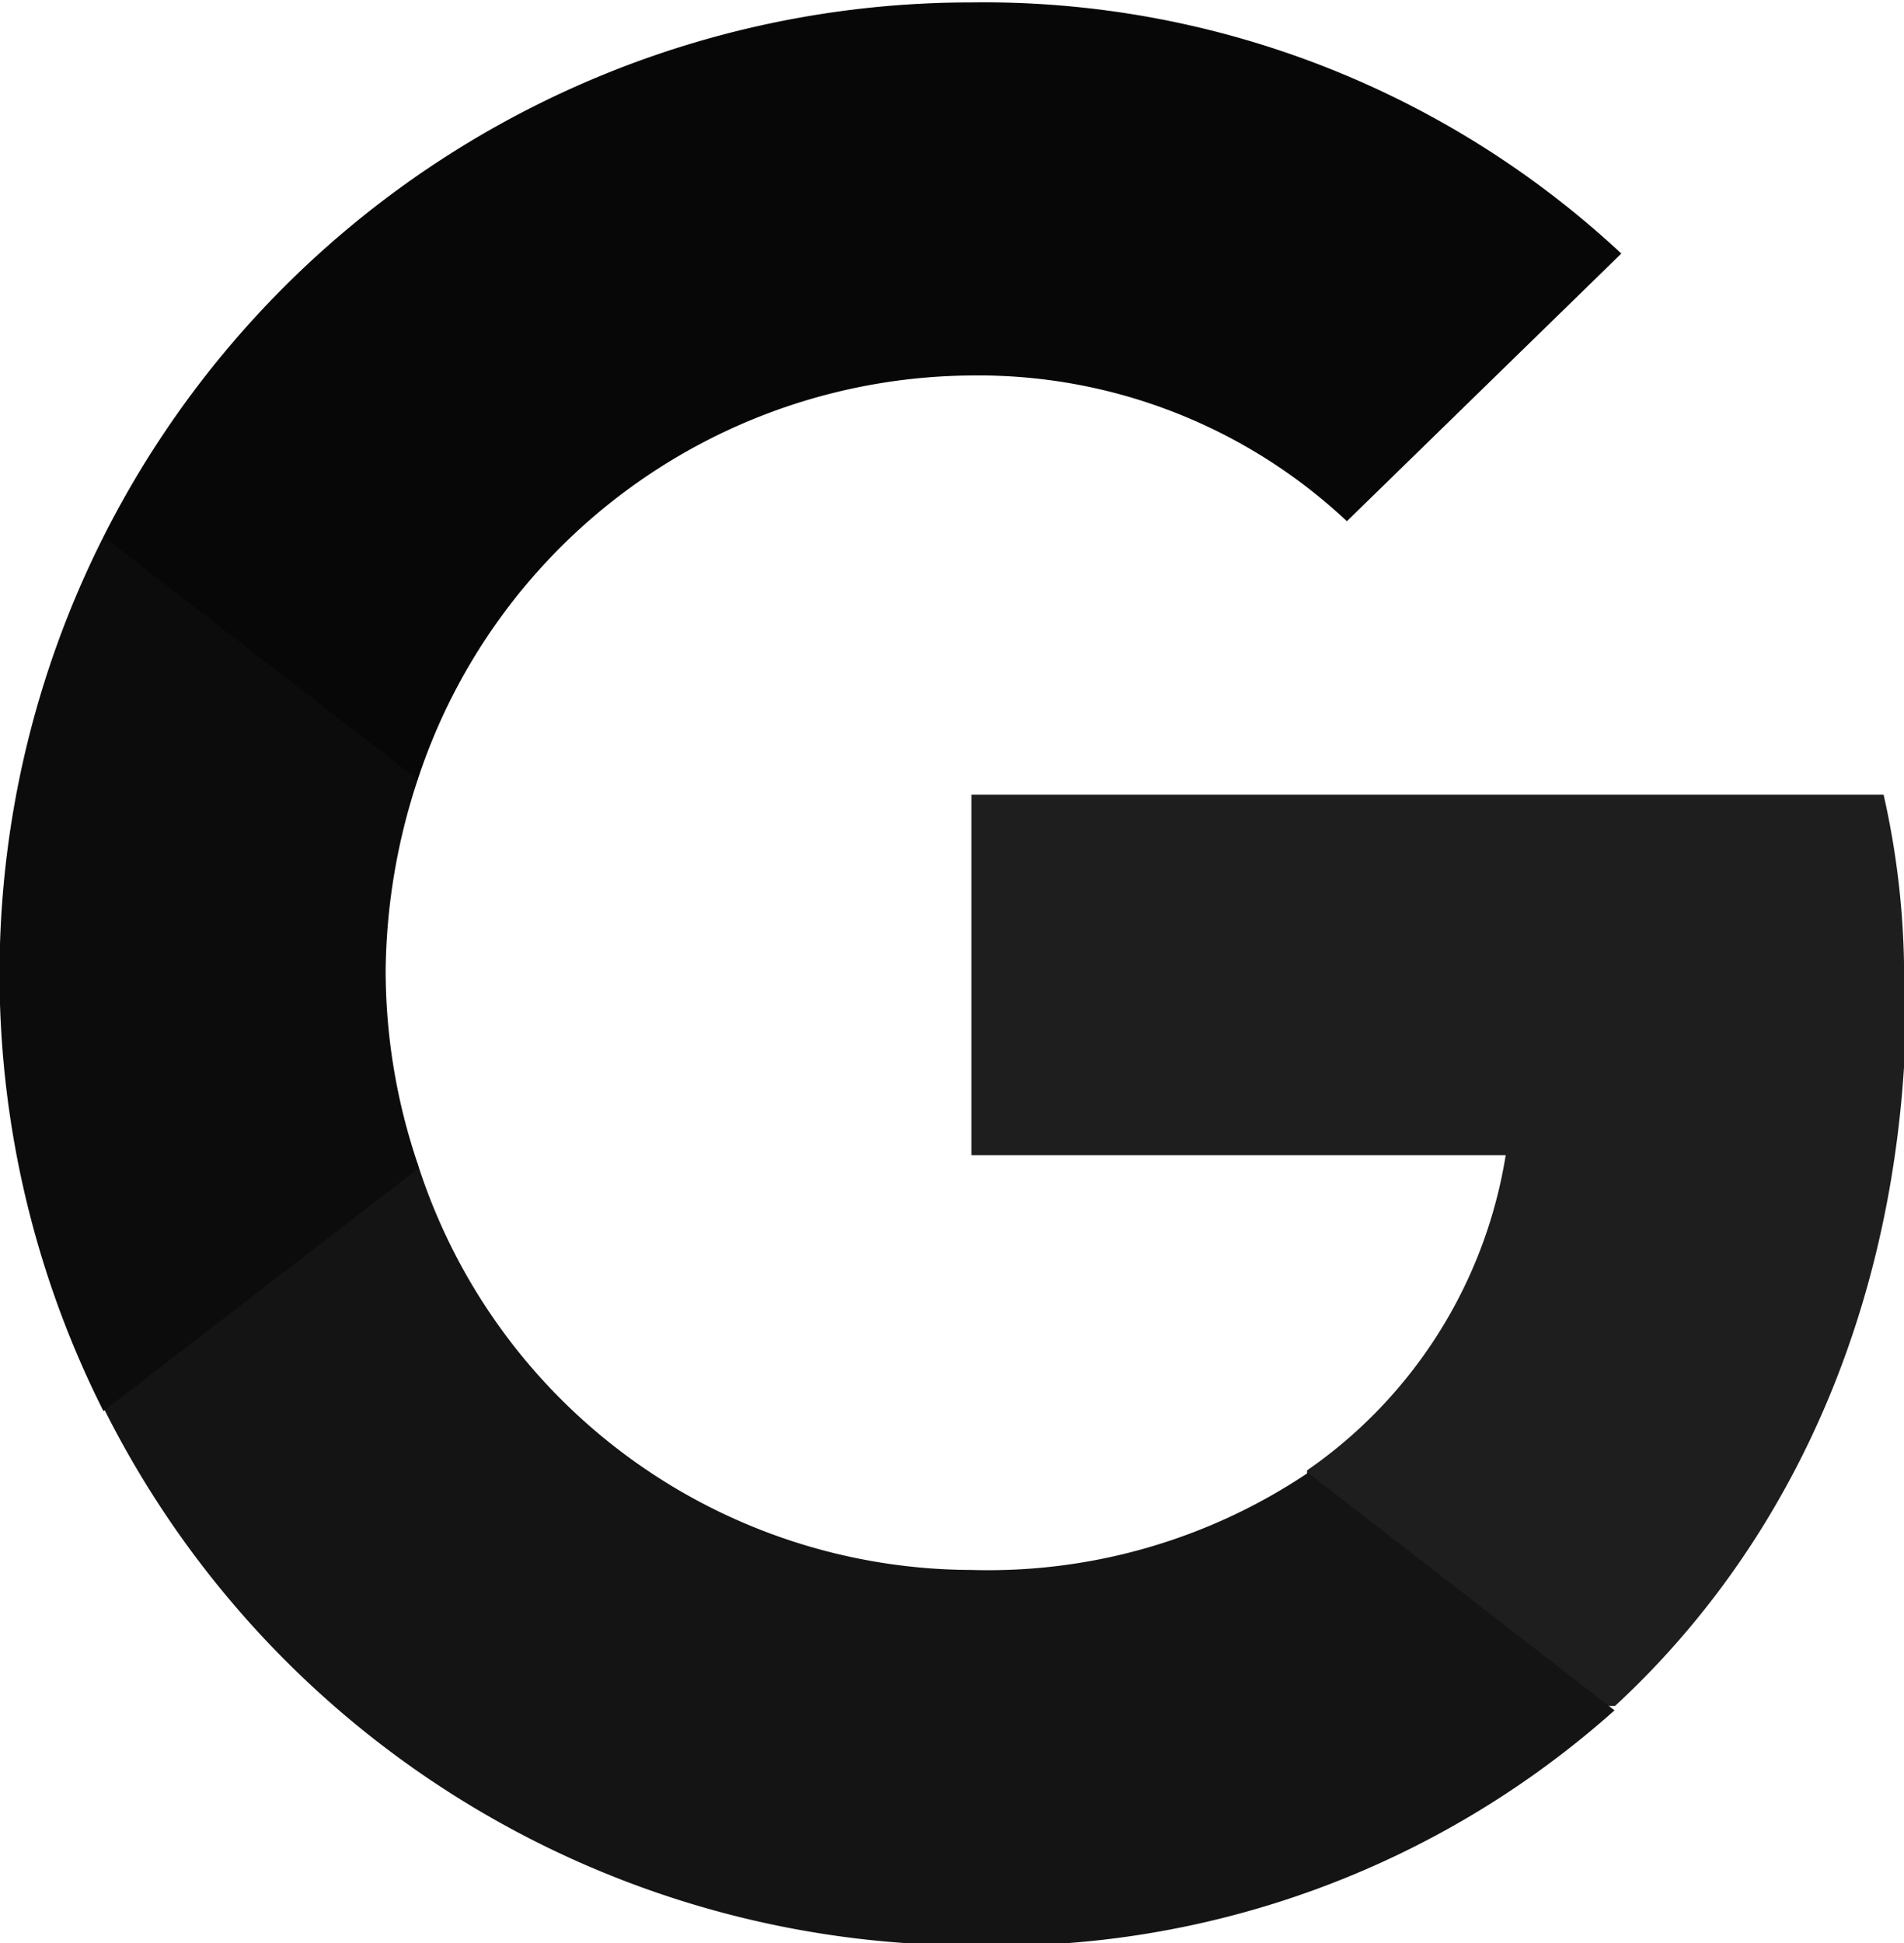
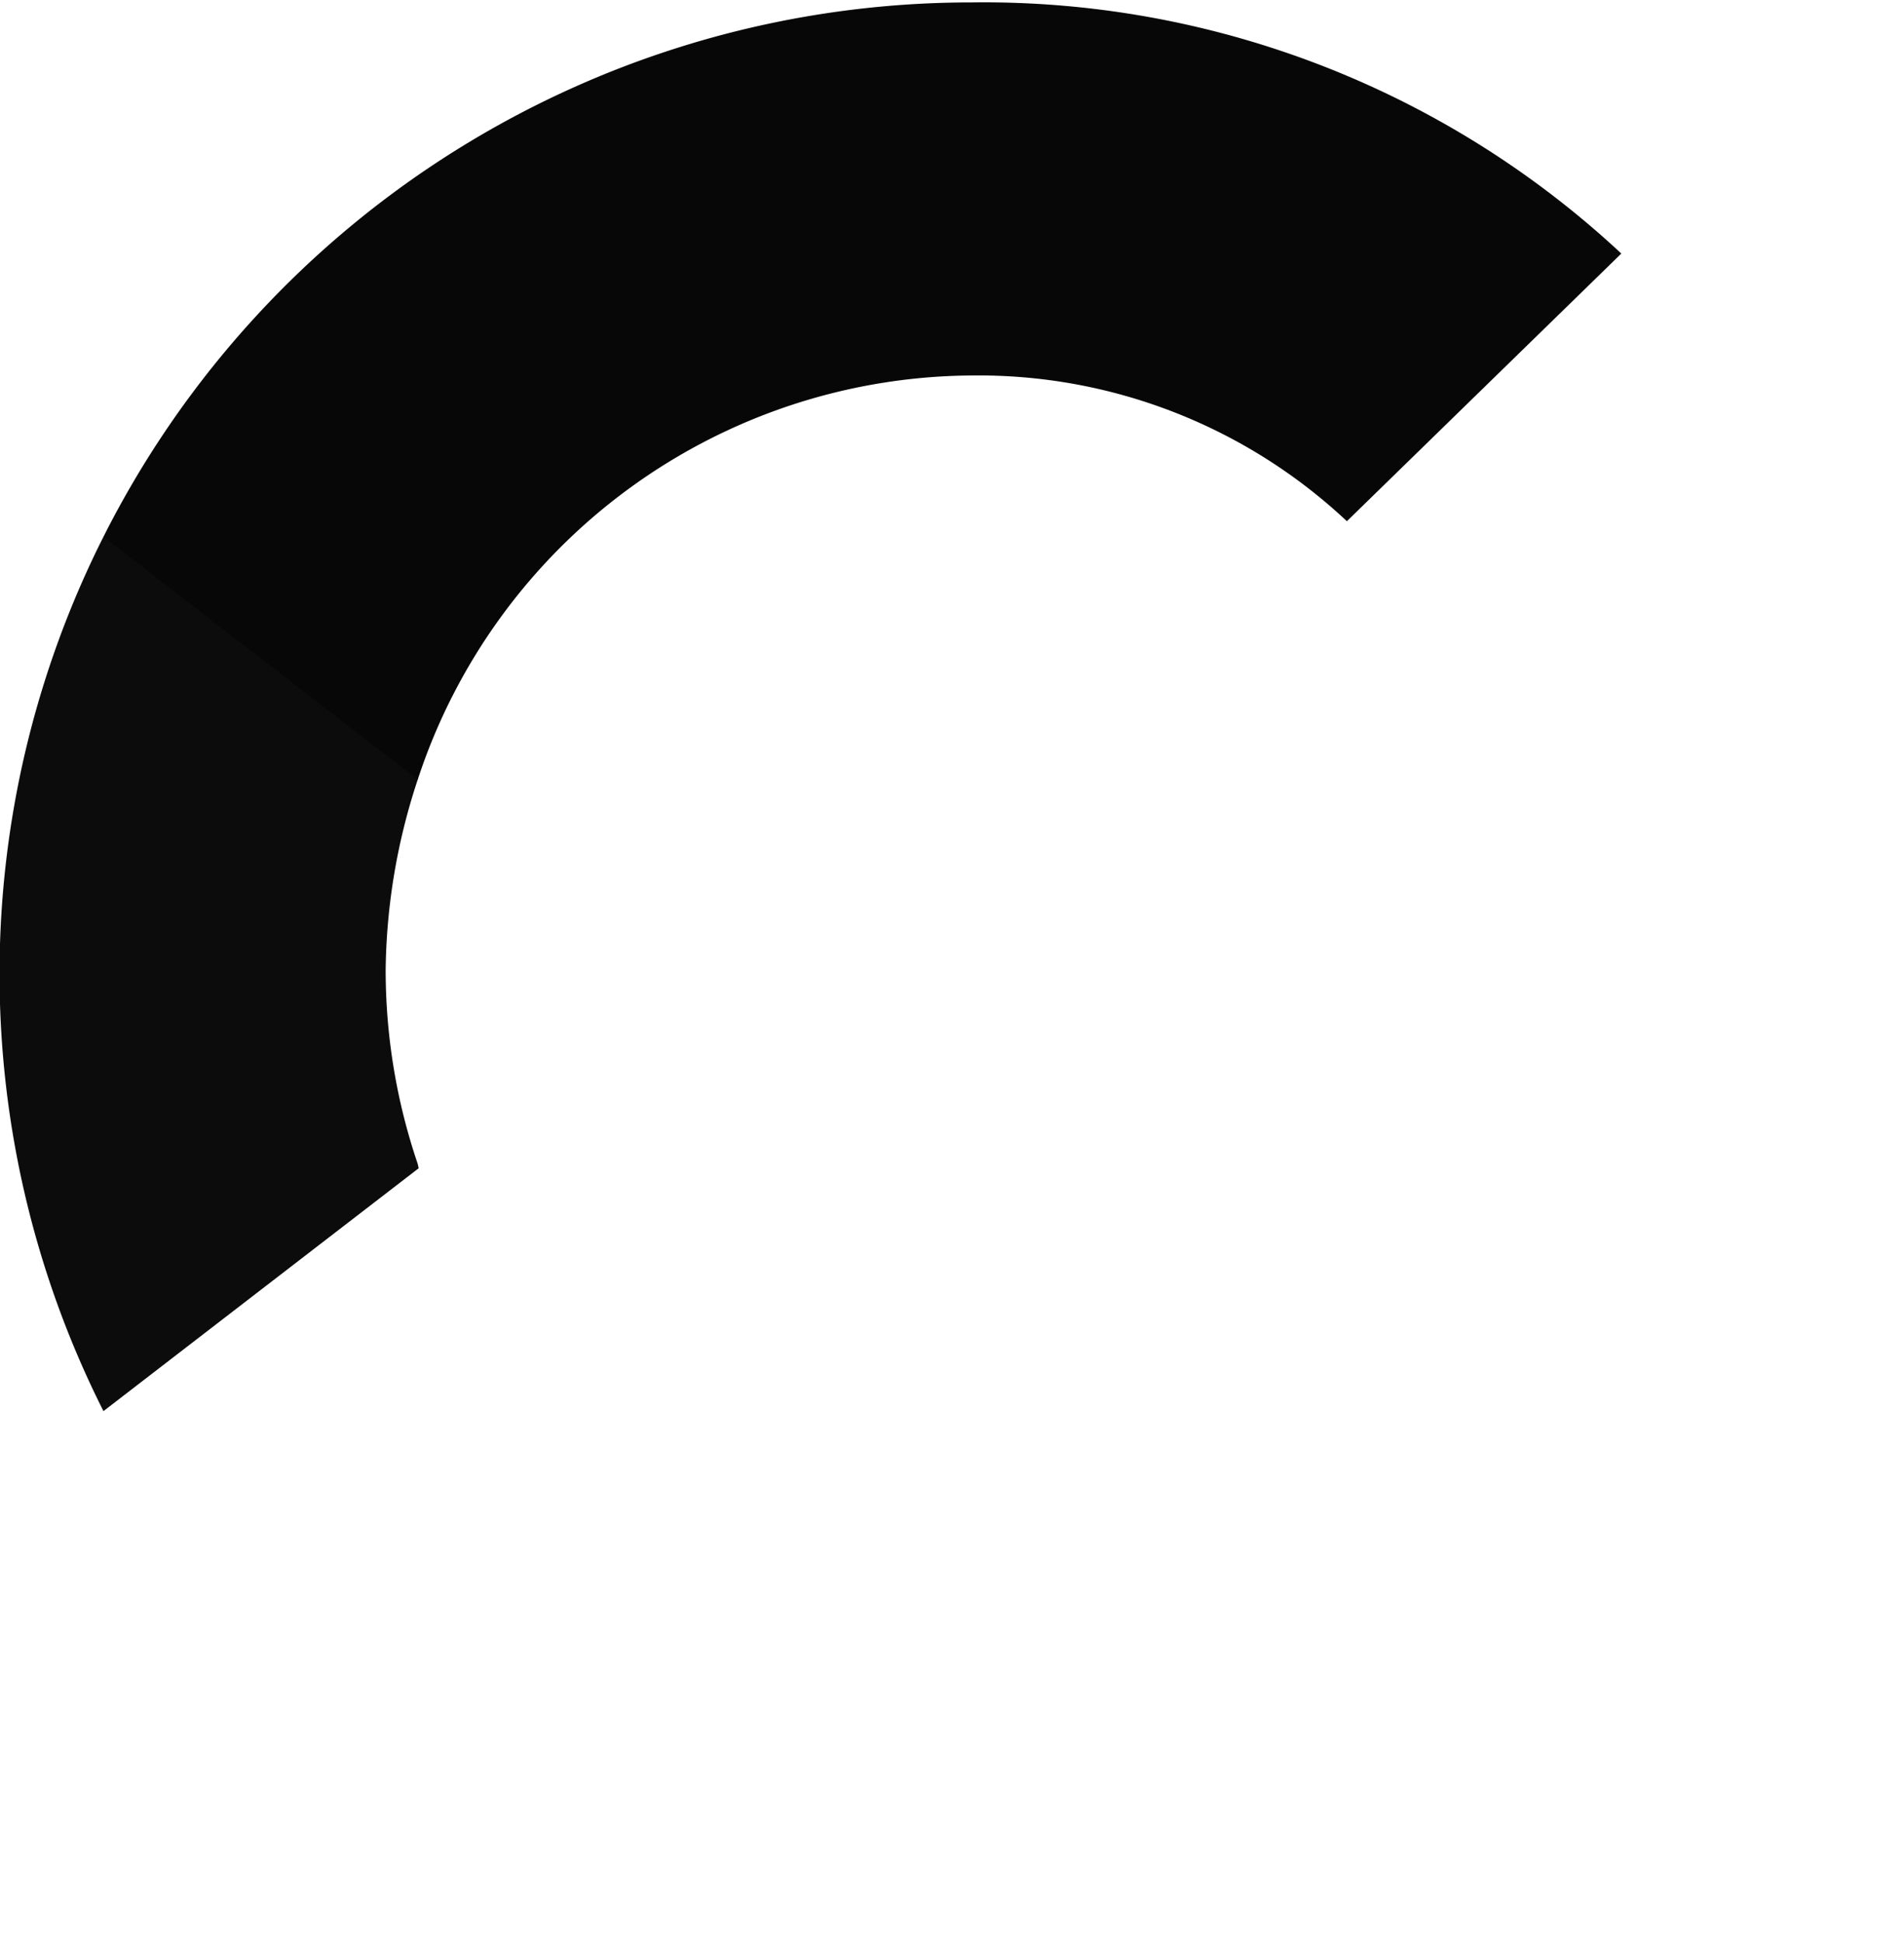
<svg xmlns="http://www.w3.org/2000/svg" id="Layer_30" data-name="Layer 30" viewBox="0 0 39.2 40">
  <defs>
    <style>.cls-1{fill:#1e1e1e;}.cls-2{fill:#141414;}.cls-3{fill:#0c0c0c;}.cls-4{fill:#070707;}</style>
  </defs>
-   <path class="cls-1" d="M39.6,20.4a17,17,0,0,0-.42-4.09H20.4v7.42h11a9.77,9.77,0,0,1-4.09,6.49l0,.25,5.93,4.6.41,0c3.78-3.49,6-8.63,6-14.71" transform="translate(-0.4 0.05)" />
-   <path class="cls-2" d="M20.4,40a19.08,19.08,0,0,0,13.24-4.84l-6.31-4.89a11.81,11.81,0,0,1-6.93,2A12,12,0,0,1,9,23.91l-.23,0L2.61,28.7l-.08.23A20,20,0,0,0,20.4,40" transform="translate(-0.4 0.05)" />
  <path class="cls-3" d="M9,23.91a12.41,12.41,0,0,1-.66-4A12.87,12.87,0,0,1,9,16v-.27L2.74,10.88,2.53,11a20,20,0,0,0,0,18l6.49-5" transform="translate(-0.4 0.05)" />
  <path class="cls-4" d="M20.4,7.68a11.08,11.08,0,0,1,7.73,3l5.65-5.51A19.24,19.24,0,0,0,20.4,0,20,20,0,0,0,2.53,11L9,16A12.08,12.08,0,0,1,20.4,7.68" transform="translate(-0.4 0.05)" />
</svg>